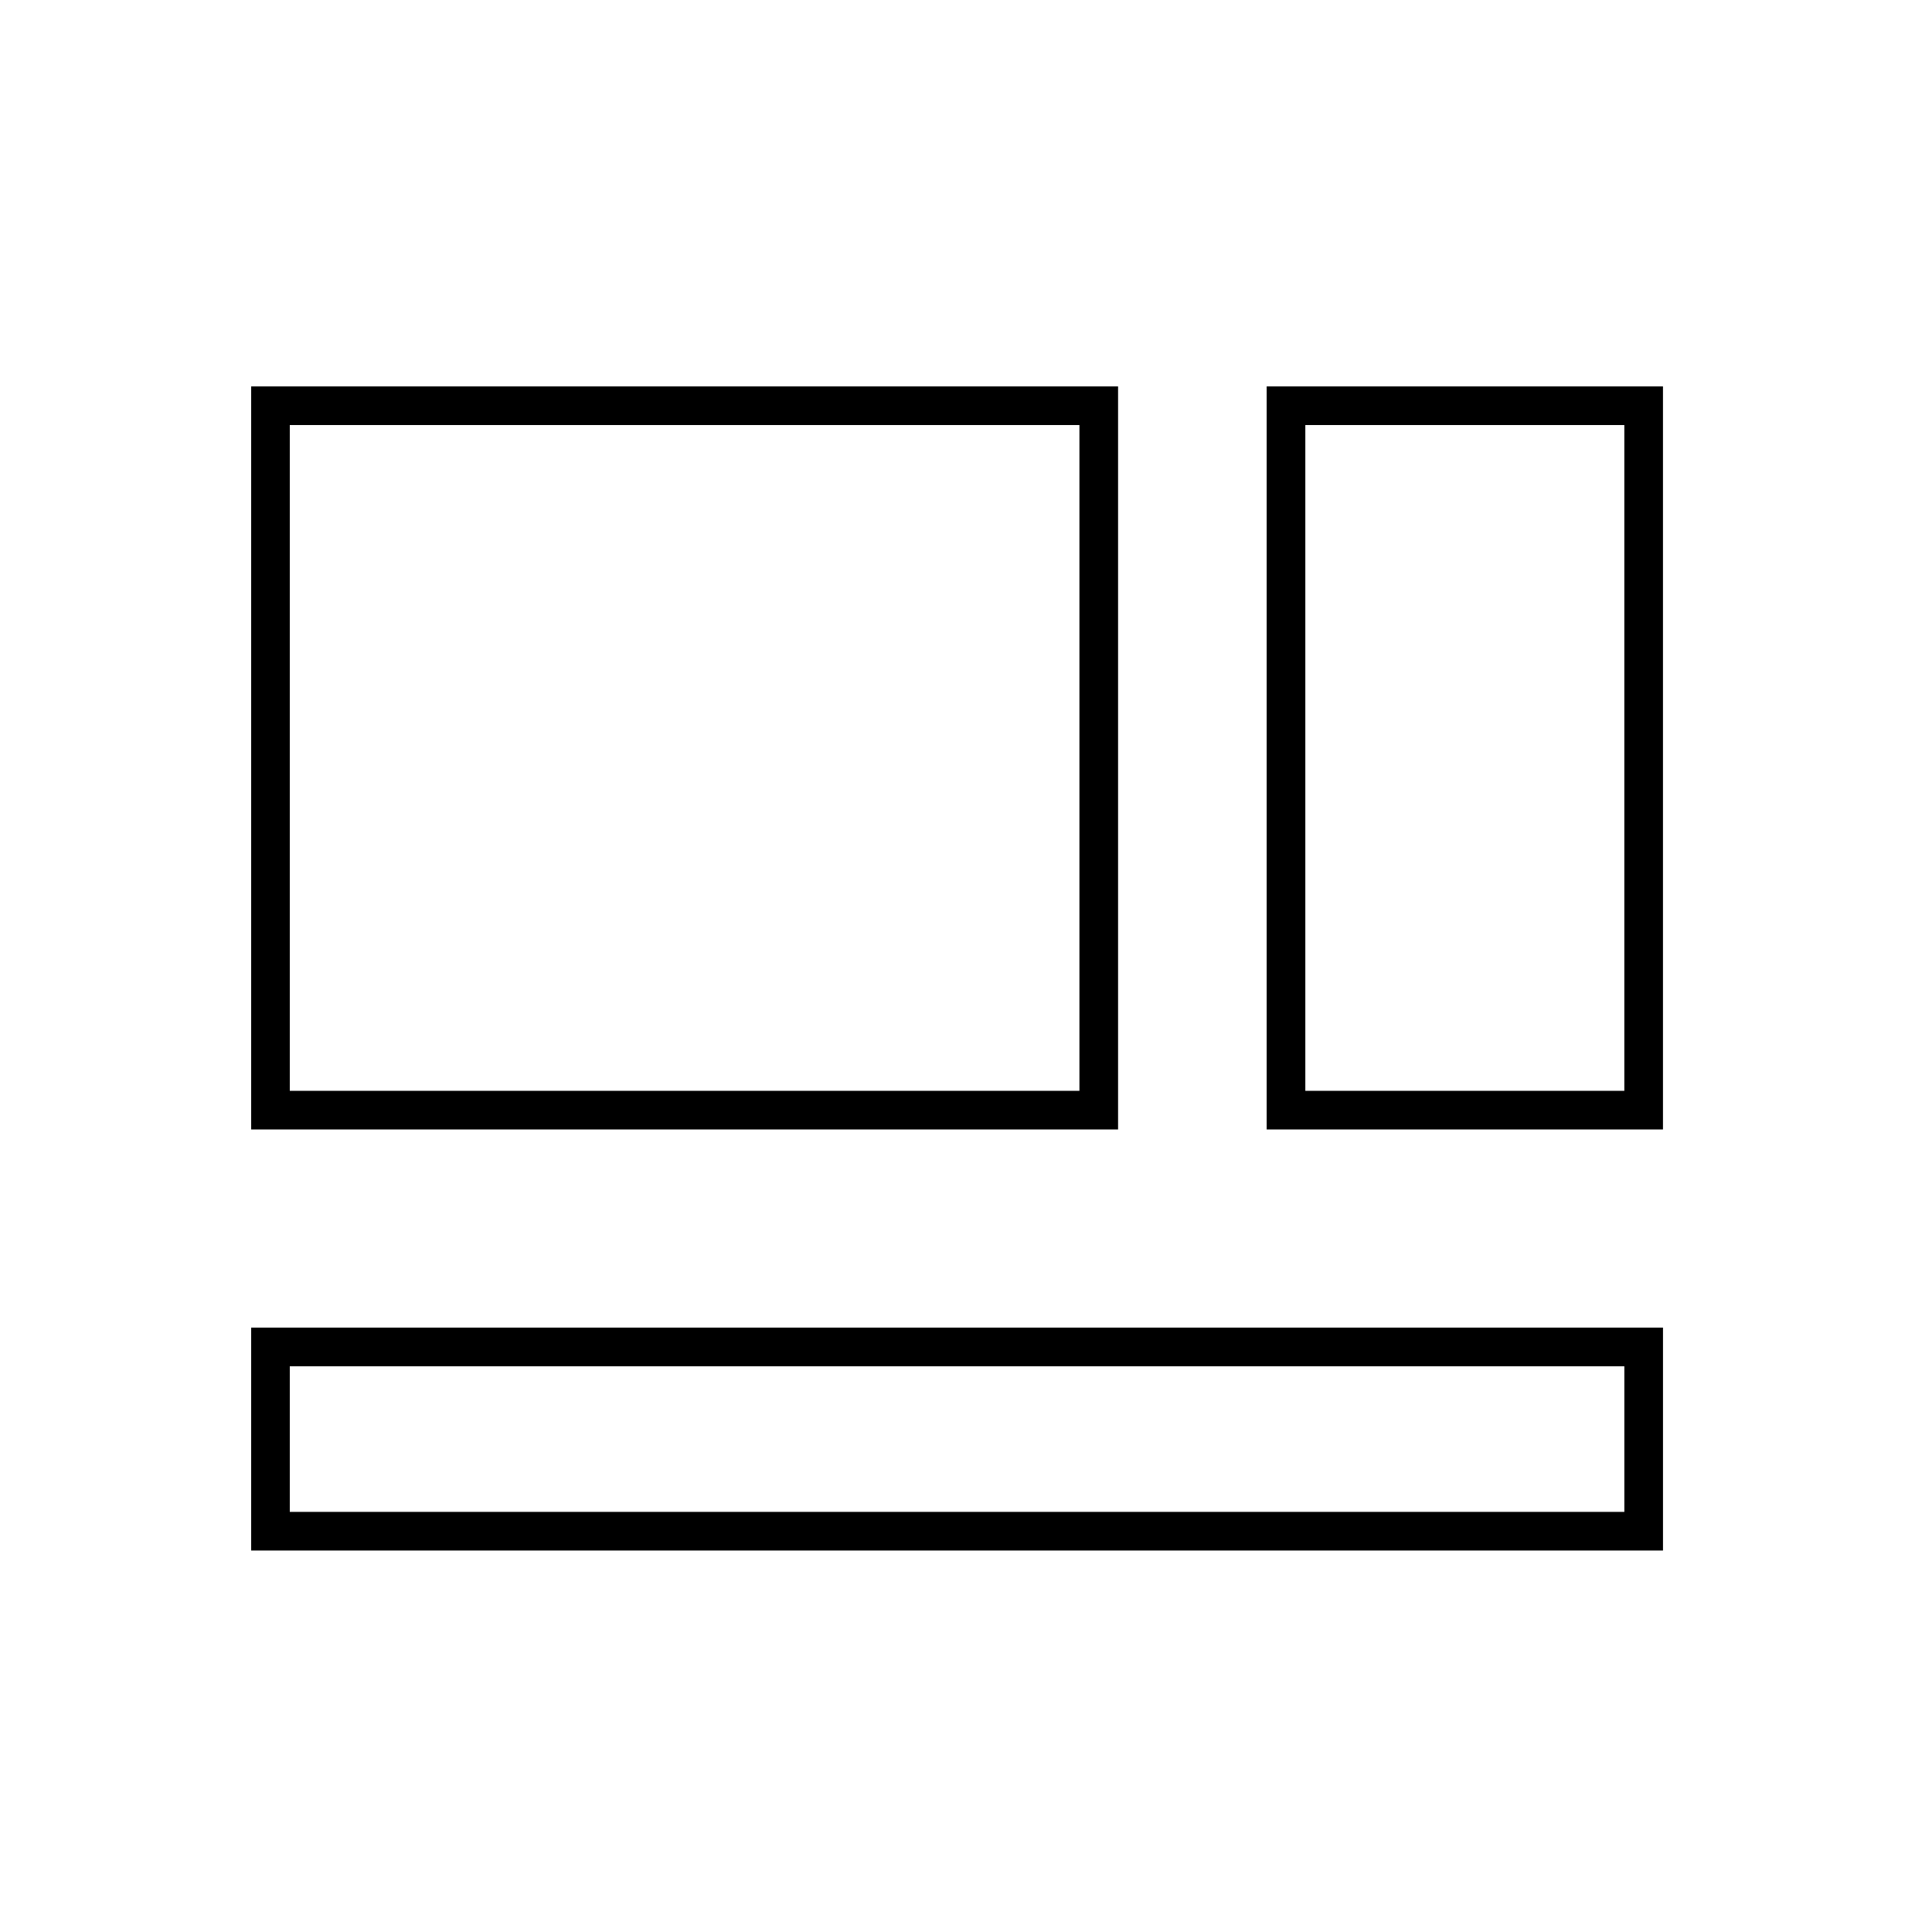
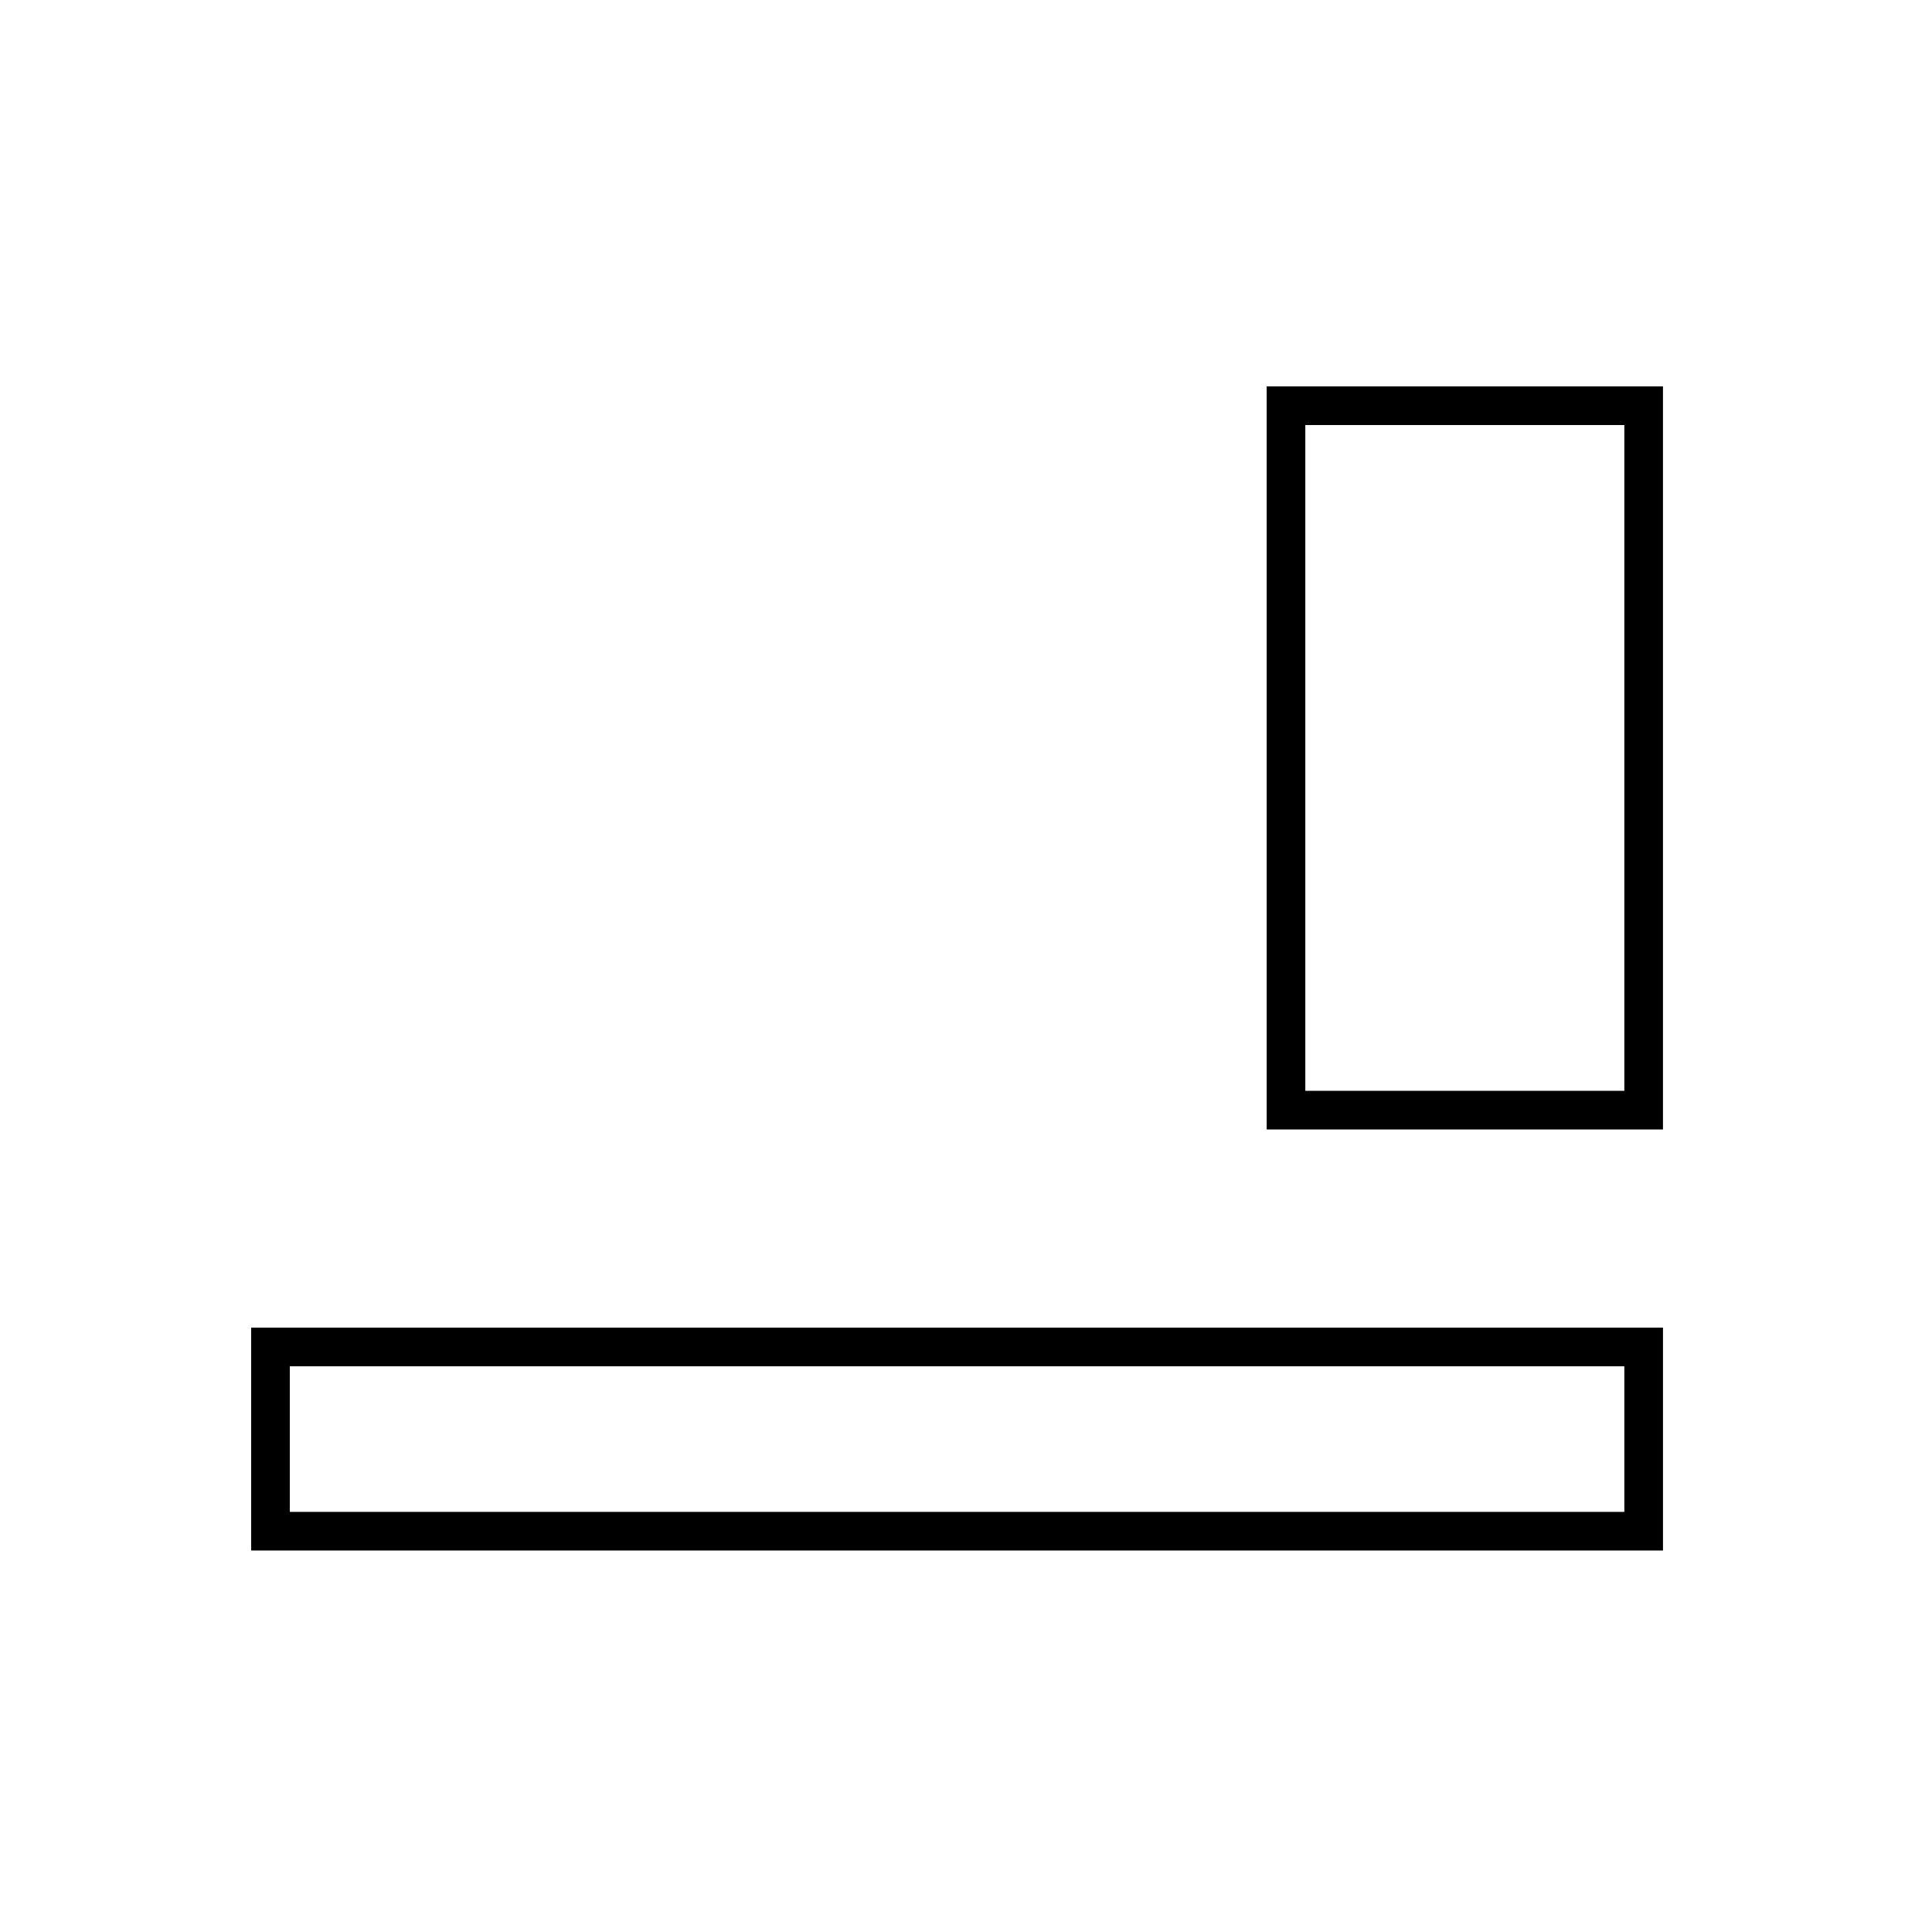
<svg xmlns="http://www.w3.org/2000/svg" width="100" height="100" viewBox="0 0 100 100">
  <defs>
    <style>
      .cls-1, .cls-3 {
        fill: none;
      }

      .cls-2 {
        clip-path: url(#clip-path);
      }

      .cls-3 {
        stroke: #000;
        stroke-width: 2px;
      }

      .cls-4 {
        stroke: none;
      }
    </style>
    <clipPath id="clip-path">
      <rect id="Rectangle_5391" data-name="Rectangle 5391" class="cls-1" width="100" height="100" transform="translate(3400 12603)" />
    </clipPath>
  </defs>
  <g id="versatileV4" transform="translate(-4079 -12290)">
    <g id="Mask_Group_176" data-name="Mask Group 176" class="cls-2" transform="translate(679 -313)">
      <rect id="Rectangle_5388" data-name="Rectangle 5388" class="cls-1" width="100" height="100" transform="translate(3400 12603)" />
      <g id="typeC" transform="translate(-346 220)">
        <rect id="Rectangle_5389" data-name="Rectangle 5389" class="cls-1" width="129" height="91" transform="translate(3731 12388)" />
      </g>
      <g id="versatile" transform="translate(3413 12623)">
        <g id="Group_3045" data-name="Group 3045" transform="translate(0)">
          <g id="Group_2628" data-name="Group 2628">
            <g id="Rectangle_5170" data-name="Rectangle 5170" class="cls-3">
              <rect class="cls-4" width="44.871" height="38.461" />
-               <rect class="cls-1" x="1" y="1" width="42.871" height="36.461" />
            </g>
            <g id="Rectangle_5171" data-name="Rectangle 5171" class="cls-3" transform="translate(52.563)">
              <rect class="cls-4" width="20.512" height="38.461" />
              <rect class="cls-1" x="1" y="1" width="18.512" height="36.461" />
            </g>
            <g id="Rectangle_5172" data-name="Rectangle 5172" class="cls-3" transform="translate(0 48.717)">
              <rect class="cls-4" width="73.076" height="11.538" />
              <rect class="cls-1" x="1" y="1" width="71.076" height="9.538" />
            </g>
          </g>
        </g>
      </g>
    </g>
  </g>
</svg>